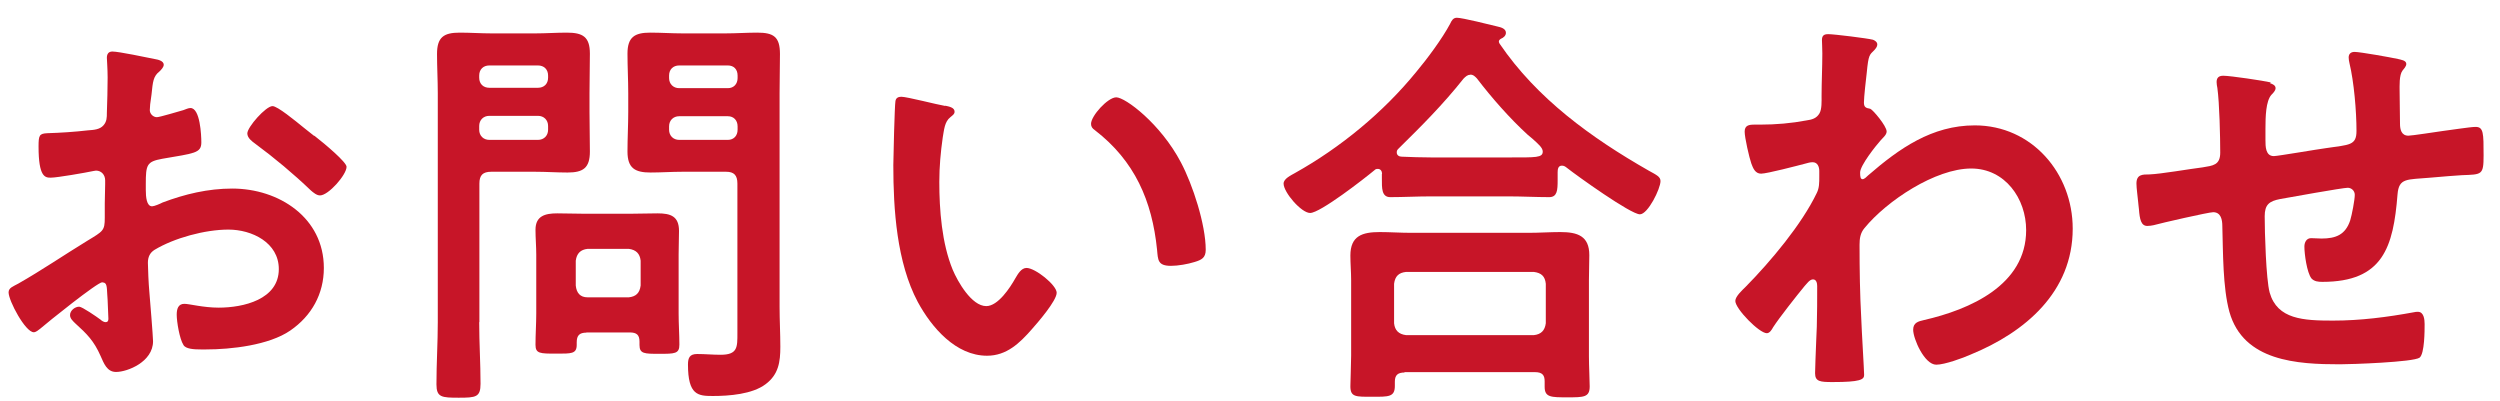
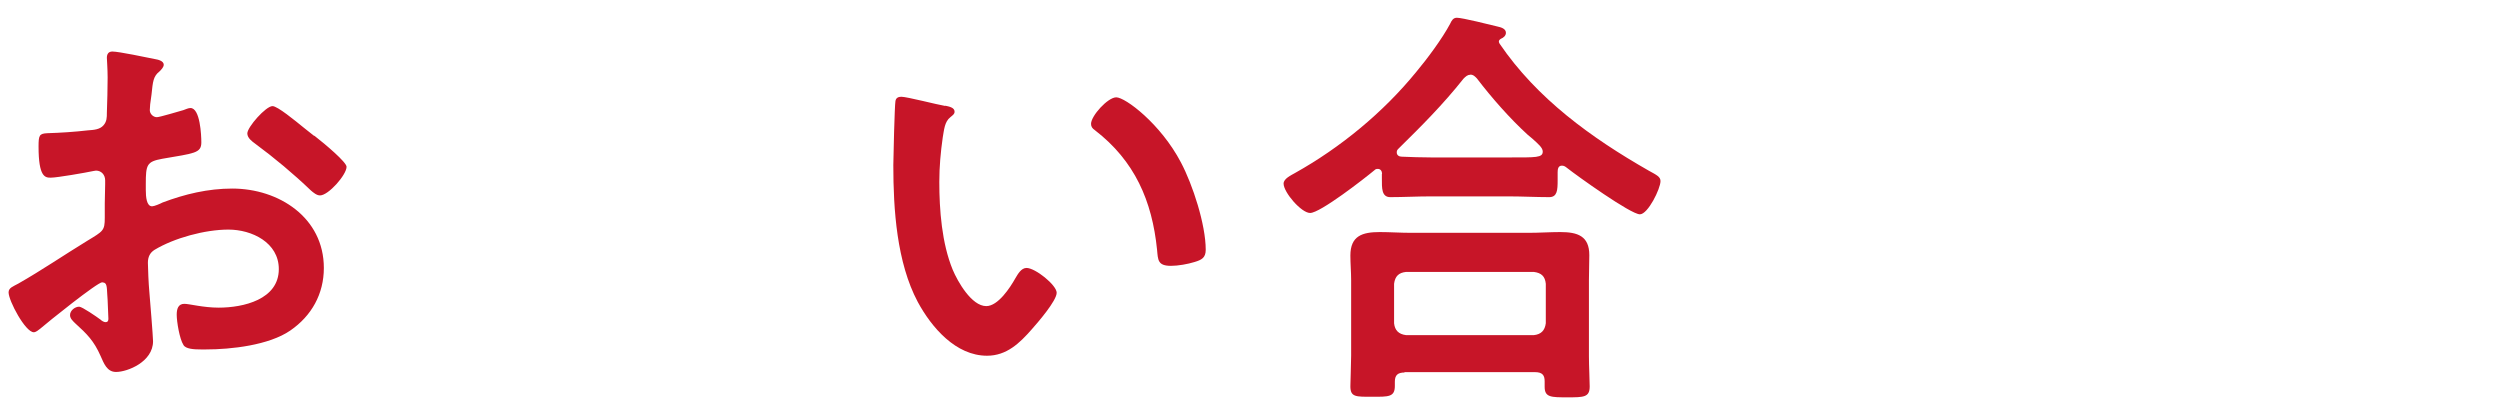
<svg xmlns="http://www.w3.org/2000/svg" id="_わく" width="131" height="21" viewBox="0 0 131 21">
  <defs>
    <style>.cls-1{fill:none;}.cls-2{fill:#c71528;}</style>
  </defs>
  <path class="cls-2" d="M5.36,14.79c-.26,0-2.88,2.11-3.26,2.44-.09.07-.22.18-.33.18-.44,0-1.32-1.65-1.32-2.09,0-.24.24-.31.51-.46,1.23-.7,2.4-1.5,3.61-2.24.84-.51.92-.53.92-1.21v-.75c0-.33.02-.66.02-.99v-.22c0-.29-.2-.51-.48-.51-.04,0-.09.02-.13.02-.42.09-1.91.35-2.24.35-.29,0-.64-.02-.64-1.63,0-.59.04-.68.46-.7.68-.02,1.45-.07,2.13-.15.29-.02.62-.04.81-.26.18-.2.18-.42.18-.66.02-.62.04-1.23.04-1.85,0-.44-.04-.95-.04-1.03,0-.18.07-.33.29-.33.33,0,1.8.31,2.25.4.13.02.44.09.44.29,0,.13-.13.26-.22.35-.33.26-.35.53-.42,1.21-.02.13-.04.31-.07.51,0,.09-.02.22-.02.31,0,.2.18.37.37.37.15,0,1.17-.31,1.39-.37.11-.04.26-.11.37-.11.51,0,.57,1.43.57,1.8,0,.57-.37.57-2.05.86-.81.15-.86.31-.86,1.32v.31c0,.37.04.86.33.86.11,0,.42-.13.55-.2,1.17-.44,2.38-.73,3.65-.73,2.44,0,4.8,1.52,4.8,4.16,0,1.36-.64,2.51-1.76,3.28-1.12.77-3.1.99-4.42.99h-.26c-.35,0-.81-.02-.92-.24-.2-.31-.35-1.21-.35-1.58,0-.29.07-.57.4-.57.26,0,.99.2,1.8.2,1.28,0,3.15-.42,3.15-2.02,0-1.39-1.41-2.07-2.64-2.07s-2.84.44-3.87,1.06c-.24.15-.35.37-.35.68,0,.26.04,1.14.07,1.45.04.46.2,2.44.2,2.66,0,1.08-1.34,1.61-1.94,1.61-.48,0-.64-.46-.81-.84-.35-.79-.7-1.14-1.34-1.72-.11-.11-.26-.24-.26-.42,0-.24.26-.44.48-.44.15,0,.92.53,1.12.68.07.07.18.13.26.13.13,0,.15-.09.15-.18,0-.02-.04-.92-.04-.97,0-.11-.02-.22-.02-.31-.02-.4-.02-.62-.24-.62ZM16.47,7.11c.59.46,1.69,1.39,1.69,1.63,0,.42-.95,1.5-1.39,1.5-.18,0-.35-.15-.48-.26-.92-.88-1.89-1.69-2.93-2.46-.15-.11-.4-.29-.4-.53,0-.33.97-1.43,1.32-1.43.26,0,1.17.75,1.65,1.14.18.13.35.29.53.42Z" />
-   <path class="cls-2" d="M25.11,16.88c0,1.08.07,2.16.07,3.23,0,.7-.24.73-1.14.73s-1.17-.02-1.17-.7c0-1.1.07-2.18.07-3.26V4.88c0-.68-.04-1.36-.04-2.05,0-.88.35-1.12,1.19-1.12.55,0,1.12.04,1.67.04h2.29c.55,0,1.1-.04,1.65-.04.84,0,1.21.22,1.21,1.1,0,.68-.02,1.39-.02,2.07v.99c0,.68.02,1.36.02,2.07,0,.86-.35,1.1-1.17,1.1-.57,0-1.12-.04-1.69-.04h-2.31c-.44,0-.62.18-.62.62v7.26ZM25.64,3.43c-.31,0-.53.2-.53.53v.11c0,.33.22.53.53.53h2.55c.31,0,.53-.2.53-.53v-.11c0-.33-.22-.53-.53-.53h-2.55ZM25.11,6.8c0,.31.22.53.53.53h2.55c.31,0,.53-.22.53-.53v-.2c0-.31-.22-.53-.53-.53h-2.55c-.31,0-.53.22-.53.53v.2ZM30.73,17.43c-.37,0-.51.15-.51.51v.13c0,.48-.29.46-1.08.46-.84,0-1.08,0-1.08-.46,0-.55.04-1.1.04-1.65v-3.08c0-.44-.04-.86-.04-1.3,0-.73.51-.86,1.14-.86.46,0,.95.02,1.41.02h2.42c.48,0,.95-.02,1.43-.02.68,0,1.12.15,1.12.92,0,.4-.02.81-.02,1.23v3.1c0,.55.04,1.1.04,1.63,0,.48-.24.48-1.06.48-.77,0-1.03,0-1.03-.46v-.18c0-.35-.15-.48-.51-.48h-2.29ZM32.95,15.58c.37-.04.57-.22.62-.62v-1.3c-.04-.37-.24-.57-.62-.62h-2.16c-.37.04-.57.24-.62.62v1.3c.04.4.24.62.62.62h2.16ZM35.76,9c-.57,0-1.12.04-1.67.04-.81,0-1.21-.22-1.21-1.1,0-.7.04-1.39.04-2.07v-.99c0-.68-.04-1.39-.04-2.07,0-.86.37-1.1,1.19-1.1.57,0,1.12.04,1.69.04h2.25c.57,0,1.12-.04,1.67-.04.86,0,1.19.22,1.19,1.12,0,.68-.02,1.36-.02,2.05v11.2c0,.7.04,1.39.04,2.09,0,.79-.09,1.45-.77,1.96-.7.53-1.92.62-2.77.62-.77,0-1.3-.04-1.3-1.65,0-.35.09-.55.48-.55.42,0,.81.04,1.23.04.9,0,.88-.4.88-1.14v-7.83c0-.44-.18-.62-.59-.62h-2.29ZM35.59,3.43c-.31,0-.53.2-.53.53v.13c0,.31.22.53.53.53h2.55c.31,0,.51-.22.51-.53v-.13c0-.33-.2-.53-.51-.53h-2.55ZM35.06,6.8c0,.31.22.53.53.53h2.55c.31,0,.51-.22.51-.53v-.18c0-.31-.2-.53-.51-.53h-2.55c-.31,0-.53.22-.53.53v.18Z" />
  <path class="cls-2" d="M49.54,5.54c.18.04.48.09.48.31,0,.13-.09.18-.22.29-.31.24-.33.68-.4,1.06-.11.77-.18,1.54-.18,2.33,0,1.47.13,3.21.7,4.6.26.62.99,1.91,1.76,1.91.62,0,1.25-.97,1.52-1.45.13-.22.31-.55.59-.55.46,0,1.58.9,1.58,1.3,0,.42-.99,1.56-1.3,1.91-.64.73-1.32,1.39-2.35,1.39-1.63,0-2.9-1.47-3.63-2.82-1.1-2.07-1.28-4.84-1.28-7.17,0-.35.07-3.15.11-3.34.02-.18.15-.24.31-.24.29,0,1.91.42,2.29.48ZM58.49,5.1c.48,0,2.33,1.39,3.39,3.41.62,1.17,1.3,3.26,1.3,4.58,0,.42-.22.53-.59.64-.35.11-.86.2-1.23.2-.7,0-.68-.31-.73-.84-.26-2.57-1.17-4.66-3.26-6.27-.13-.09-.2-.18-.2-.33,0-.42.88-1.39,1.32-1.39Z" />
  <path class="cls-2" d="M72.42,9.11c0-.13-.07-.26-.22-.26-.09,0-.13.02-.18.07-.53.44-2.84,2.24-3.37,2.24-.46,0-1.39-1.08-1.39-1.54,0-.26.4-.44.59-.55,2.4-1.34,4.64-3.19,6.36-5.3.57-.68,1.36-1.74,1.78-2.53.07-.15.15-.31.35-.31.29,0,1.76.37,2.13.46.18.04.44.11.44.33,0,.15-.13.26-.26.31-.07.04-.11.09-.11.15,0,.04.02.07.04.11,1.96,2.88,4.8,4.93,7.81,6.65.44.24.62.33.62.55,0,.4-.66,1.74-1.08,1.74-.48,0-3.3-2.02-3.83-2.44-.09-.07-.15-.11-.26-.11-.2,0-.22.2-.22.35v.42c0,.51-.02.88-.44.88-.7,0-1.43-.04-2.13-.04h-4.07c-.73,0-1.43.04-2.13.04-.46,0-.44-.48-.44-.97v-.24ZM73.6,19.52c-.35,0-.51.13-.51.48v.22c0,.59-.33.57-1.19.57s-1.14.02-1.14-.55c0-.09.04-1.34.04-1.61v-3.94c0-.44-.04-.88-.04-1.3,0-1.03.62-1.23,1.54-1.23.53,0,1.08.04,1.63.04h6.18c.55,0,1.1-.04,1.65-.04.9,0,1.52.2,1.52,1.21,0,.44-.02.88-.02,1.32v3.98c0,.53.04,1.23.04,1.58,0,.57-.31.57-1.17.57s-1.19,0-1.19-.55v-.29c0-.31-.11-.48-.51-.48h-6.84ZM80.38,17.56c.37-.04.57-.24.62-.62v-2.07c-.04-.4-.24-.57-.62-.62h-6.71c-.37.04-.57.22-.62.62v2.07c.04.37.24.57.62.62h6.71ZM77.04,3.92c-.15,0-.24.09-.35.2-1.08,1.36-2.18,2.46-3.41,3.67-.07.07-.09.11-.09.2,0,.15.13.22.26.22.51.02,1.01.04,1.54.04h4.07c1.43,0,1.78.02,1.78-.31,0-.2-.24-.4-.55-.68-.09-.07-.15-.13-.24-.2-.92-.84-1.89-1.94-2.66-2.95-.09-.09-.18-.2-.35-.2Z" />
-   <path class="cls-2" d="M98.11,2.07c.13.04.26.13.26.26,0,.11-.07.2-.15.29-.26.26-.31.24-.4,1.17-.04.31-.15,1.32-.15,1.58,0,.24.09.29.33.33.13.04.86.9.86,1.19,0,.18-.2.33-.31.46-.26.29-1.08,1.32-1.08,1.69,0,.22.02.35.13.35.09,0,.22-.13.29-.2,1.63-1.41,3.34-2.62,5.59-2.62,2.99,0,5.13,2.51,5.13,5.41,0,3.32-2.49,5.43-5.35,6.6-.4.18-1.36.53-1.8.53-.62,0-1.21-1.36-1.21-1.83,0-.37.26-.44.57-.51,2.4-.55,5.35-1.83,5.35-4.71,0-1.65-1.1-3.23-2.88-3.23-1.87,0-4.42,1.69-5.59,3.12-.22.26-.26.55-.26.88,0,1.3.02,2.6.09,3.87.02.62.15,2.71.15,2.95s-.2.37-1.65.37c-.64,0-.92-.02-.92-.46,0-.18.02-.59.02-.7.02-.68.07-1.63.07-1.74.02-.7.02-1.43.02-2.13,0-.15-.04-.35-.22-.35s-.33.24-.44.35c-.42.51-1.32,1.65-1.65,2.16-.07.13-.18.31-.33.31-.4,0-1.65-1.28-1.65-1.69,0-.24.37-.57.55-.75,1.3-1.32,2.93-3.26,3.72-4.91.13-.26.13-.53.13-.86v-.29c0-.22-.09-.46-.35-.46-.13,0-.26.04-.37.07-.42.11-2.02.53-2.33.53s-.42-.29-.51-.53c-.11-.31-.35-1.36-.35-1.67,0-.33.22-.37.51-.37h.31c.81,0,1.63-.07,2.42-.22.29-.04.53-.11.68-.37.13-.22.11-.64.11-.9,0-.75.04-1.5.04-2.24,0-.31-.02-.55-.02-.7,0-.24.11-.31.33-.31.31,0,2.07.22,2.33.29Z" />
-   <path class="cls-2" d="M118.95,4.36c.13.04.29.11.29.26,0,.13-.13.26-.22.35-.29.33-.31,1.14-.31,1.78v.59c0,.33,0,.84.44.84.2,0,2.35-.37,2.75-.42,1.21-.18,1.58-.13,1.58-.9,0-1.03-.13-2.57-.37-3.56-.02-.09-.04-.2-.04-.29,0-.2.13-.29.31-.29.29,0,1.91.29,2.27.37.15.04.44.07.44.26,0,.13-.13.26-.2.35-.18.24-.15.81-.15,1.1,0,.57.02,1.12.02,1.69,0,.29.07.62.44.62.18,0,1.47-.2,1.76-.24.35-.04,1.47-.22,1.76-.22.42,0,.42.33.42,1.5,0,1.03-.09.99-1.14,1.03-.4.02-.92.07-1.65.13-1.23.11-1.65,0-1.72.88-.22,2.75-.75,4.58-3.94,4.58-.22,0-.42-.02-.57-.18-.24-.31-.37-1.28-.37-1.67,0-.22.11-.44.35-.44.18,0,.37.02.55.02.75,0,1.25-.2,1.5-.95.09-.29.24-1.08.24-1.34,0-.22-.18-.37-.37-.37-.26,0-3.1.51-3.54.59-.57.11-.81.29-.81.9,0,.84.07,3.3.26,4,.4,1.41,1.78,1.47,3.32,1.47,1.43,0,2.84-.18,4.25-.44.07-.02.13-.02.2-.02.31,0,.35.4.35.64,0,.35,0,1.54-.26,1.76-.33.24-3.61.35-4.18.35-2.22,0-5.06-.15-5.79-2.75-.35-1.28-.33-3.12-.37-4.49,0-.33-.07-.73-.48-.73-.24,0-2.73.57-3.12.68-.09.02-.22.04-.33.04-.33,0-.4-.35-.44-.88-.02-.11-.02-.24-.04-.37-.02-.24-.09-.73-.09-.97,0-.48.31-.48.68-.48.59-.02,2.13-.29,2.79-.37.53-.09.92-.11.92-.77,0-.81-.04-2.6-.15-3.39-.02-.09-.04-.22-.04-.31,0-.24.13-.33.35-.33.37,0,2.11.26,2.49.35Z" />
-   <rect id="_x3C_スライス_x3E_" class="cls-1" width="131" height="21" />
</svg>